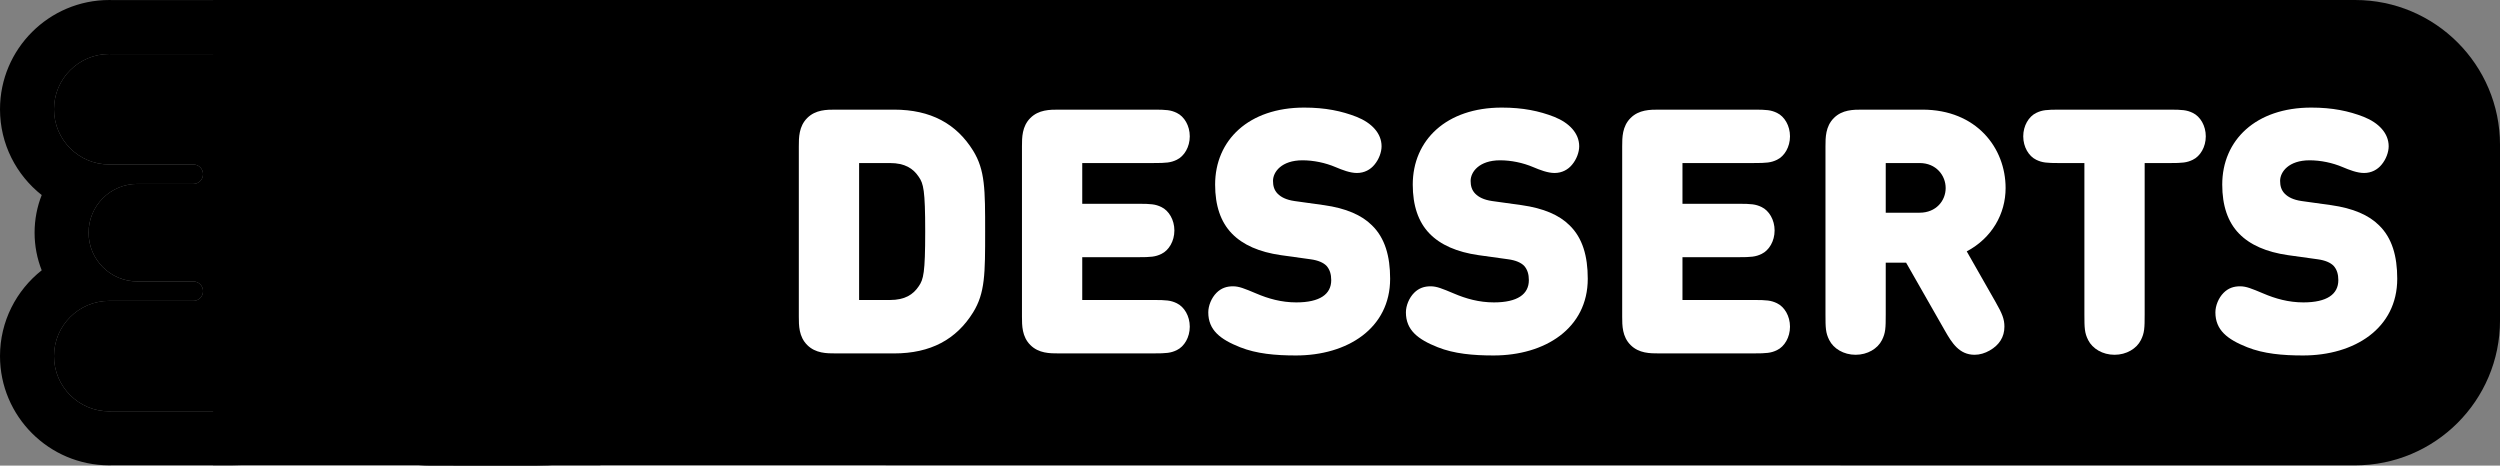
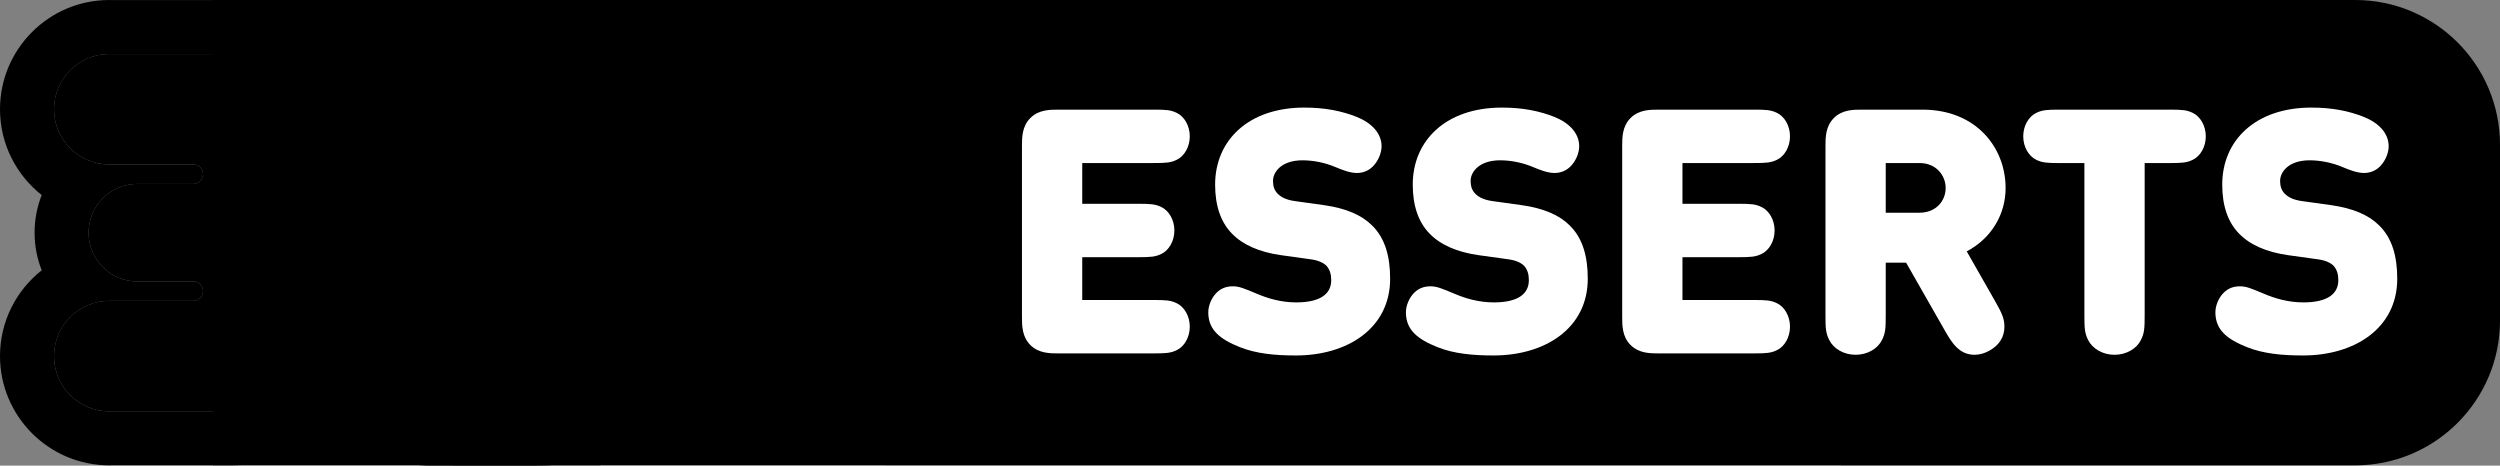
<svg xmlns="http://www.w3.org/2000/svg" width="247" height="46" viewBox="0 0 247 46" fill="none">
  <rect x="0" y="0" width="247" height="46" fill="#808080" stroke="none" />
  <g clip-path="url(#clip0_3006_2156)">
    <path d="M59.312 0H21.055V45.964H59.312V0Z" fill="#2C023A" style="fill:#2C023A;fill:color(display-p3 0.172 0.008 0.228);fill-opacity:1;" />
    <path d="M232.685 45.975L44.796 45.962V0H232.686C240.592 0 247.001 6.407 247.001 14.311V31.665C247.001 39.569 240.592 45.976 232.685 45.976V45.975Z" fill="#2C023A" style="fill:#2C023A;fill:color(display-p3 0.172 0.008 0.228);fill-opacity:1;" />
-     <path d="M82.562 34.916C81.682 34.916 80.583 34.916 79.753 34.088C78.924 33.259 78.924 32.16 78.924 31.28V14.468C78.924 13.588 78.924 12.49 79.753 11.66C80.582 10.832 81.682 10.832 82.562 10.832H88.332C91.952 10.832 94.49 12.219 96.147 14.891C97.332 16.82 97.332 18.714 97.332 22.875C97.332 27.036 97.332 28.93 96.147 30.858C94.49 33.531 91.952 34.918 88.332 34.918H82.562V34.916ZM87.925 29.64C89.413 29.64 90.225 29.098 90.767 28.287C91.241 27.61 91.41 26.967 91.41 22.875C91.41 18.782 91.241 18.139 90.767 17.462C90.225 16.651 89.413 16.109 87.925 16.109H84.88V29.64H87.925Z" fill="white" style="fill:white;fill-opacity:1;" />
    <path d="M104.607 34.916C103.727 34.916 102.628 34.916 101.798 34.088C100.97 33.259 100.97 32.16 100.97 31.28V14.468C100.97 13.588 100.97 12.49 101.798 11.66C102.627 10.832 103.727 10.832 104.607 10.832H113.998C115.215 10.832 115.672 10.866 116.264 11.153C117.008 11.508 117.55 12.421 117.55 13.47C117.55 14.518 117.008 15.431 116.264 15.787C115.672 16.074 115.215 16.108 113.998 16.108H106.926V20.134H112.476C113.694 20.134 114.15 20.168 114.743 20.455C115.488 20.811 116.029 21.724 116.029 22.772C116.029 23.82 115.488 24.733 114.743 25.089C114.151 25.376 113.694 25.41 112.476 25.41H106.926V29.639H113.998C115.215 29.639 115.672 29.673 116.264 29.96C117.008 30.316 117.55 31.229 117.55 32.277C117.55 33.325 117.008 34.238 116.264 34.594C115.672 34.881 115.215 34.915 113.998 34.915H104.607V34.916Z" fill="white" style="fill:white;fill-opacity:1;" />
    <path d="M126.551 25.209C124.419 24.904 122.796 24.194 121.713 23.078C120.596 21.928 120.054 20.303 120.054 18.241C120.054 13.843 123.371 10.63 128.852 10.63C130.949 10.63 132.557 10.968 134.028 11.543C135.517 12.134 136.499 13.167 136.499 14.452C136.499 15.028 136.245 15.738 135.789 16.279C135.4 16.752 134.807 17.091 134.063 17.091C133.386 17.091 132.608 16.787 131.965 16.515C130.933 16.075 129.766 15.838 128.683 15.838C126.618 15.838 125.773 16.988 125.773 17.868C125.773 18.342 125.874 18.782 126.247 19.154C126.551 19.458 127.059 19.745 127.904 19.864L130.815 20.269C132.981 20.574 134.537 21.251 135.552 22.265C136.837 23.516 137.345 25.309 137.345 27.542C137.345 32.447 133.115 35.12 128.04 35.12C125.993 35.12 124.149 34.951 122.525 34.308C120.563 33.53 119.378 32.617 119.378 30.858C119.378 30.215 119.683 29.437 120.19 28.93C120.663 28.456 121.205 28.287 121.815 28.287C122.424 28.287 122.948 28.507 124.115 28.997C125.299 29.504 126.601 29.877 128.074 29.877C130.409 29.877 131.525 29.065 131.525 27.678C131.525 27.103 131.389 26.63 131.052 26.257C130.748 25.953 130.24 25.716 129.462 25.614L126.551 25.209Z" fill="white" style="fill:white;fill-opacity:1;" />
    <path d="M146.077 25.209C143.945 24.904 142.322 24.194 141.239 23.078C140.122 21.928 139.58 20.303 139.58 18.241C139.58 13.843 142.897 10.63 148.378 10.63C150.475 10.63 152.083 10.968 153.554 11.543C155.043 12.134 156.025 13.167 156.025 14.452C156.025 15.028 155.772 15.738 155.315 16.279C154.926 16.752 154.333 17.091 153.589 17.091C152.911 17.091 152.134 16.787 151.491 16.515C150.459 16.075 149.292 15.838 148.209 15.838C146.144 15.838 145.298 16.988 145.298 17.868C145.298 18.342 145.4 18.782 145.773 19.154C146.077 19.458 146.584 19.745 147.43 19.864L150.341 20.269C152.507 20.574 154.063 21.251 155.077 22.265C156.363 23.516 156.871 25.309 156.871 27.542C156.871 32.447 152.641 35.12 147.566 35.12C145.518 35.12 143.675 34.951 142.051 34.308C140.089 33.53 138.904 32.617 138.904 30.858C138.904 30.215 139.209 29.437 139.716 28.93C140.189 28.456 140.73 28.287 141.34 28.287C141.95 28.287 142.474 28.507 143.641 28.997C144.825 29.504 146.127 29.877 147.6 29.877C149.935 29.877 151.051 29.065 151.051 27.678C151.051 27.103 150.915 26.63 150.578 26.257C150.273 25.953 149.766 25.716 148.988 25.614L146.077 25.209Z" fill="white" style="fill:white;fill-opacity:1;" />
    <path d="M163.91 34.916C163.03 34.916 161.931 34.916 161.101 34.088C160.272 33.259 160.272 32.16 160.272 31.28V14.468C160.272 13.588 160.272 12.49 161.101 11.66C161.93 10.832 163.03 10.832 163.91 10.832H173.299C174.518 10.832 174.974 10.866 175.567 11.153C176.311 11.508 176.852 12.421 176.852 13.47C176.852 14.518 176.311 15.431 175.567 15.787C174.975 16.074 174.518 16.108 173.299 16.108H166.228V20.134H171.777C172.996 20.134 173.452 20.168 174.045 20.455C174.789 20.811 175.331 21.724 175.331 22.772C175.331 23.82 174.789 24.733 174.045 25.089C173.453 25.376 172.996 25.41 171.777 25.41H166.228V29.639H173.299C174.518 29.639 174.974 29.673 175.567 29.96C176.311 30.316 176.852 31.229 176.852 32.277C176.852 33.325 176.311 34.238 175.567 34.594C174.975 34.881 174.518 34.915 173.299 34.915H163.91V34.916Z" fill="white" style="fill:white;fill-opacity:1;" />
    <path d="M188.324 25.953H186.311V31.061C186.311 32.414 186.294 32.888 185.939 33.598C185.516 34.444 184.518 35.052 183.335 35.052C182.151 35.052 181.153 34.444 180.73 33.598C180.374 32.888 180.357 32.414 180.357 31.061V14.468C180.357 13.588 180.357 12.49 181.186 11.66C182.014 10.832 183.115 10.832 183.995 10.832H189.933C195.279 10.832 198.154 14.62 198.154 18.578C198.154 21.132 196.801 23.517 194.314 24.836L197.156 29.826C197.833 31.01 198.036 31.534 198.036 32.278C198.036 33.292 197.529 34.088 196.581 34.629C196.107 34.899 195.6 35.052 195.092 35.052C193.569 35.052 192.842 33.868 192.165 32.684L188.324 25.953ZM189.66 21.015C191.285 21.015 192.232 19.831 192.232 18.579C192.232 17.328 191.285 16.109 189.66 16.109H186.311V21.015H189.66Z" fill="white" style="fill:white;fill-opacity:1;" />
    <path d="M205.937 16.11H203.45C202.232 16.11 201.775 16.075 201.182 15.788C200.438 15.432 199.896 14.52 199.896 13.471C199.896 12.423 200.438 11.51 201.182 11.154C201.774 10.867 202.231 10.833 203.45 10.833H214.379C215.596 10.833 216.054 10.867 216.646 11.154C217.391 11.51 217.932 12.423 217.932 13.471C217.932 14.52 217.391 15.432 216.646 15.788C216.055 16.075 215.598 16.11 214.379 16.11H211.893V31.061C211.893 32.414 211.876 32.888 211.52 33.598C211.097 34.444 210.098 35.052 208.915 35.052C207.732 35.052 206.733 34.444 206.31 33.598C205.954 32.888 205.938 32.414 205.938 31.061V16.11H205.937Z" fill="white" style="fill:white;fill-opacity:1;" />
    <path d="M226.054 25.209C223.922 24.904 222.299 24.194 221.216 23.078C220.098 21.928 219.557 20.303 219.557 18.241C219.557 13.843 222.873 10.63 228.354 10.63C230.452 10.63 232.059 10.968 233.531 11.543C235.02 12.134 236.001 13.167 236.001 14.452C236.001 15.028 235.747 15.738 235.291 16.279C234.902 16.752 234.31 17.091 233.565 17.091C232.888 17.091 232.11 16.787 231.468 16.515C230.436 16.075 229.268 15.838 228.185 15.838C226.121 15.838 225.275 16.988 225.275 17.868C225.275 18.342 225.377 18.782 225.749 19.154C226.054 19.458 226.561 19.745 227.407 19.864L230.317 20.269C232.483 20.574 234.039 21.251 235.054 22.265C236.34 23.516 236.847 25.309 236.847 27.542C236.847 32.447 232.618 35.12 227.543 35.12C225.495 35.12 223.652 34.951 222.027 34.308C220.065 33.53 218.881 32.617 218.881 30.858C218.881 30.215 219.185 29.437 219.692 28.93C220.166 28.456 220.707 28.287 221.317 28.287C221.927 28.287 222.45 28.507 223.617 28.997C224.802 29.504 226.104 29.877 227.577 29.877C229.911 29.877 231.027 29.065 231.027 27.678C231.027 27.103 230.892 26.63 230.554 26.257C230.25 25.953 229.743 25.716 228.964 25.614L226.054 25.209Z" fill="white" style="fill:white;fill-opacity:1;" />
    <path d="M52.985 5.336C62.742 5.336 70.654 13.245 70.654 23.001C70.654 27.878 68.676 32.295 65.479 35.492C62.282 38.689 57.864 40.665 52.985 40.665H42.433C40.038 40.665 38.099 38.727 38.099 36.332V9.669C38.099 7.277 40.038 5.336 42.433 5.336H52.985ZM52.985 0H42.433C37.1 0 32.761 4.338 32.761 9.669V36.332C32.761 41.663 37.1 46.001 42.433 46.001H52.985C56.088 46.001 59.102 45.393 61.941 44.193C64.681 43.035 67.141 41.376 69.253 39.266C71.364 37.154 73.022 34.694 74.18 31.954C75.38 29.116 75.99 26.103 75.99 23.001C75.99 19.899 75.381 16.886 74.18 14.047C73.02 11.307 71.363 8.847 69.251 6.737C67.14 4.626 64.68 2.969 61.941 1.81C59.101 0.609 56.088 0 52.985 0Z" fill="#2C023A" style="fill:#2C023A;fill:color(display-p3 0.172 0.008 0.228);fill-opacity:1;" />
    <path d="M10.795 5.336C10.841 5.336 10.887 5.338 10.935 5.341H23.004C29.177 5.341 34.198 10.36 34.198 16.531C34.198 18.931 33.436 21.16 32.145 22.986C33.436 24.812 34.198 27.039 34.198 29.442C34.198 35.609 29.177 40.631 23.004 40.631H11.104C11.001 40.637 10.898 40.641 10.795 40.641C7.78 40.641 5.336 38.198 5.336 35.184C5.336 32.171 7.78 29.726 10.795 29.726H19.101C19.366 29.726 19.607 29.618 19.78 29.446C19.954 29.272 20.061 29.032 20.061 28.768C20.061 28.237 19.631 27.807 19.099 27.807H13.57C10.909 27.807 8.752 25.651 8.752 22.99C8.752 20.329 10.909 18.171 13.57 18.171H19.099C19.631 18.171 20.061 17.741 20.061 17.21C20.061 16.945 19.953 16.707 19.78 16.532C19.606 16.358 19.366 16.252 19.101 16.252H10.795C7.78 16.252 5.336 13.808 5.336 10.795C5.336 7.782 7.78 5.337 10.795 5.337M10.795 0.001C4.843 0 0 4.841 0 10.794C0 14.228 1.613 17.293 4.121 19.271C3.666 20.423 3.417 21.678 3.417 22.989C3.417 24.299 3.666 25.554 4.121 26.706C1.612 28.684 0 31.748 0 35.183C0 41.133 4.843 45.975 10.795 45.975C10.96 45.975 11.11 45.97 11.233 45.965H23.004C32.119 45.965 39.535 38.551 39.535 29.439C39.535 27.196 39.088 25.012 38.224 22.984C39.087 20.958 39.535 18.773 39.535 16.529C39.535 7.418 32.119 0.005 23.004 0.005H11.033C10.973 0.002 10.89 0 10.795 0V0.001Z" fill="#2C023A" style="fill:#2C023A;fill:color(display-p3 0.172 0.008 0.228);fill-opacity:1;" />
    <path d="M70.654 23.001C70.654 27.878 68.676 32.295 65.479 35.492C62.282 38.689 57.864 40.665 52.985 40.665H42.433C40.038 40.665 38.099 38.727 38.099 36.332V9.669C38.099 7.277 40.038 5.336 42.433 5.336H52.985C62.742 5.336 70.654 13.245 70.654 23.001Z" fill="url(#paint0_linear_3006_2156)" style="" />
    <path d="M52.003 35.837C59.745 34.88 63.428 27.488 61.604 23.773C61.461 28.044 58.488 33.207 51.85 34.923C45.275 36.624 40.291 34.943 38.099 32.545L36.892 28.766L38.099 19.184C38.099 25.659 38.984 27.866 40.921 29.984C43.822 33.155 51.122 33.959 55.07 28.611C57.976 24.673 56.722 19.665 61.796 19.852C70.232 20.162 64.275 38.35 52.002 35.839L52.003 35.837Z" fill="#2C023A" style="fill:#2C023A;fill:color(display-p3 0.172 0.008 0.228);fill-opacity:1;" />
    <path d="M32.145 22.985C33.436 24.811 34.198 27.038 34.198 29.44C34.198 35.608 29.177 40.63 23.004 40.63H11.104C11.001 40.635 10.898 40.64 10.795 40.64C7.78 40.64 5.336 38.197 5.336 35.183C5.336 32.17 7.78 29.725 10.795 29.725H19.101C19.366 29.725 19.607 29.617 19.78 29.445C19.954 29.27 20.061 29.031 20.061 28.767C20.061 28.236 19.631 27.806 19.099 27.806H13.57C10.909 27.806 8.752 25.65 8.752 22.988C8.752 20.327 10.909 18.17 13.57 18.17H19.099C19.631 18.17 20.061 17.74 20.061 17.209C20.061 16.944 19.953 16.705 19.78 16.531C19.606 16.357 19.366 16.251 19.101 16.251H10.795C7.78 16.251 5.336 13.807 5.336 10.794C5.336 7.781 7.78 5.336 10.795 5.336C10.841 5.336 10.887 5.338 10.935 5.34H23.004C29.177 5.34 34.198 10.36 34.198 16.531C34.198 18.931 33.436 21.16 32.145 22.986V22.985Z" fill="#FF008F" style="fill:#FF008F;fill:color(display-p3 1 0 0.561);fill-opacity:1;" />
  </g>
  <defs>
    <linearGradient id="paint0_linear_3006_2156" x1="48.499" y1="17.992" x2="94.849" y2="95.579" gradientUnits="userSpaceOnUse">
      <stop stop-color="#52C3FF" style="stop-color:#52C3FF;stop-color:color(display-p3 0.322 0.765 1);stop-opacity:1;" />
      <stop offset="1" stop-color="#005EF0" style="stop-color:#005EF0;stop-color:color(display-p3 0 0.369 0.941);stop-opacity:1;" />
    </linearGradient>
    <clipPath id="clip0_3006_2156">
      <rect width="247" height="46" fill="white" style="fill:white;fill-opacity:1;" />
    </clipPath>
  </defs>
</svg>